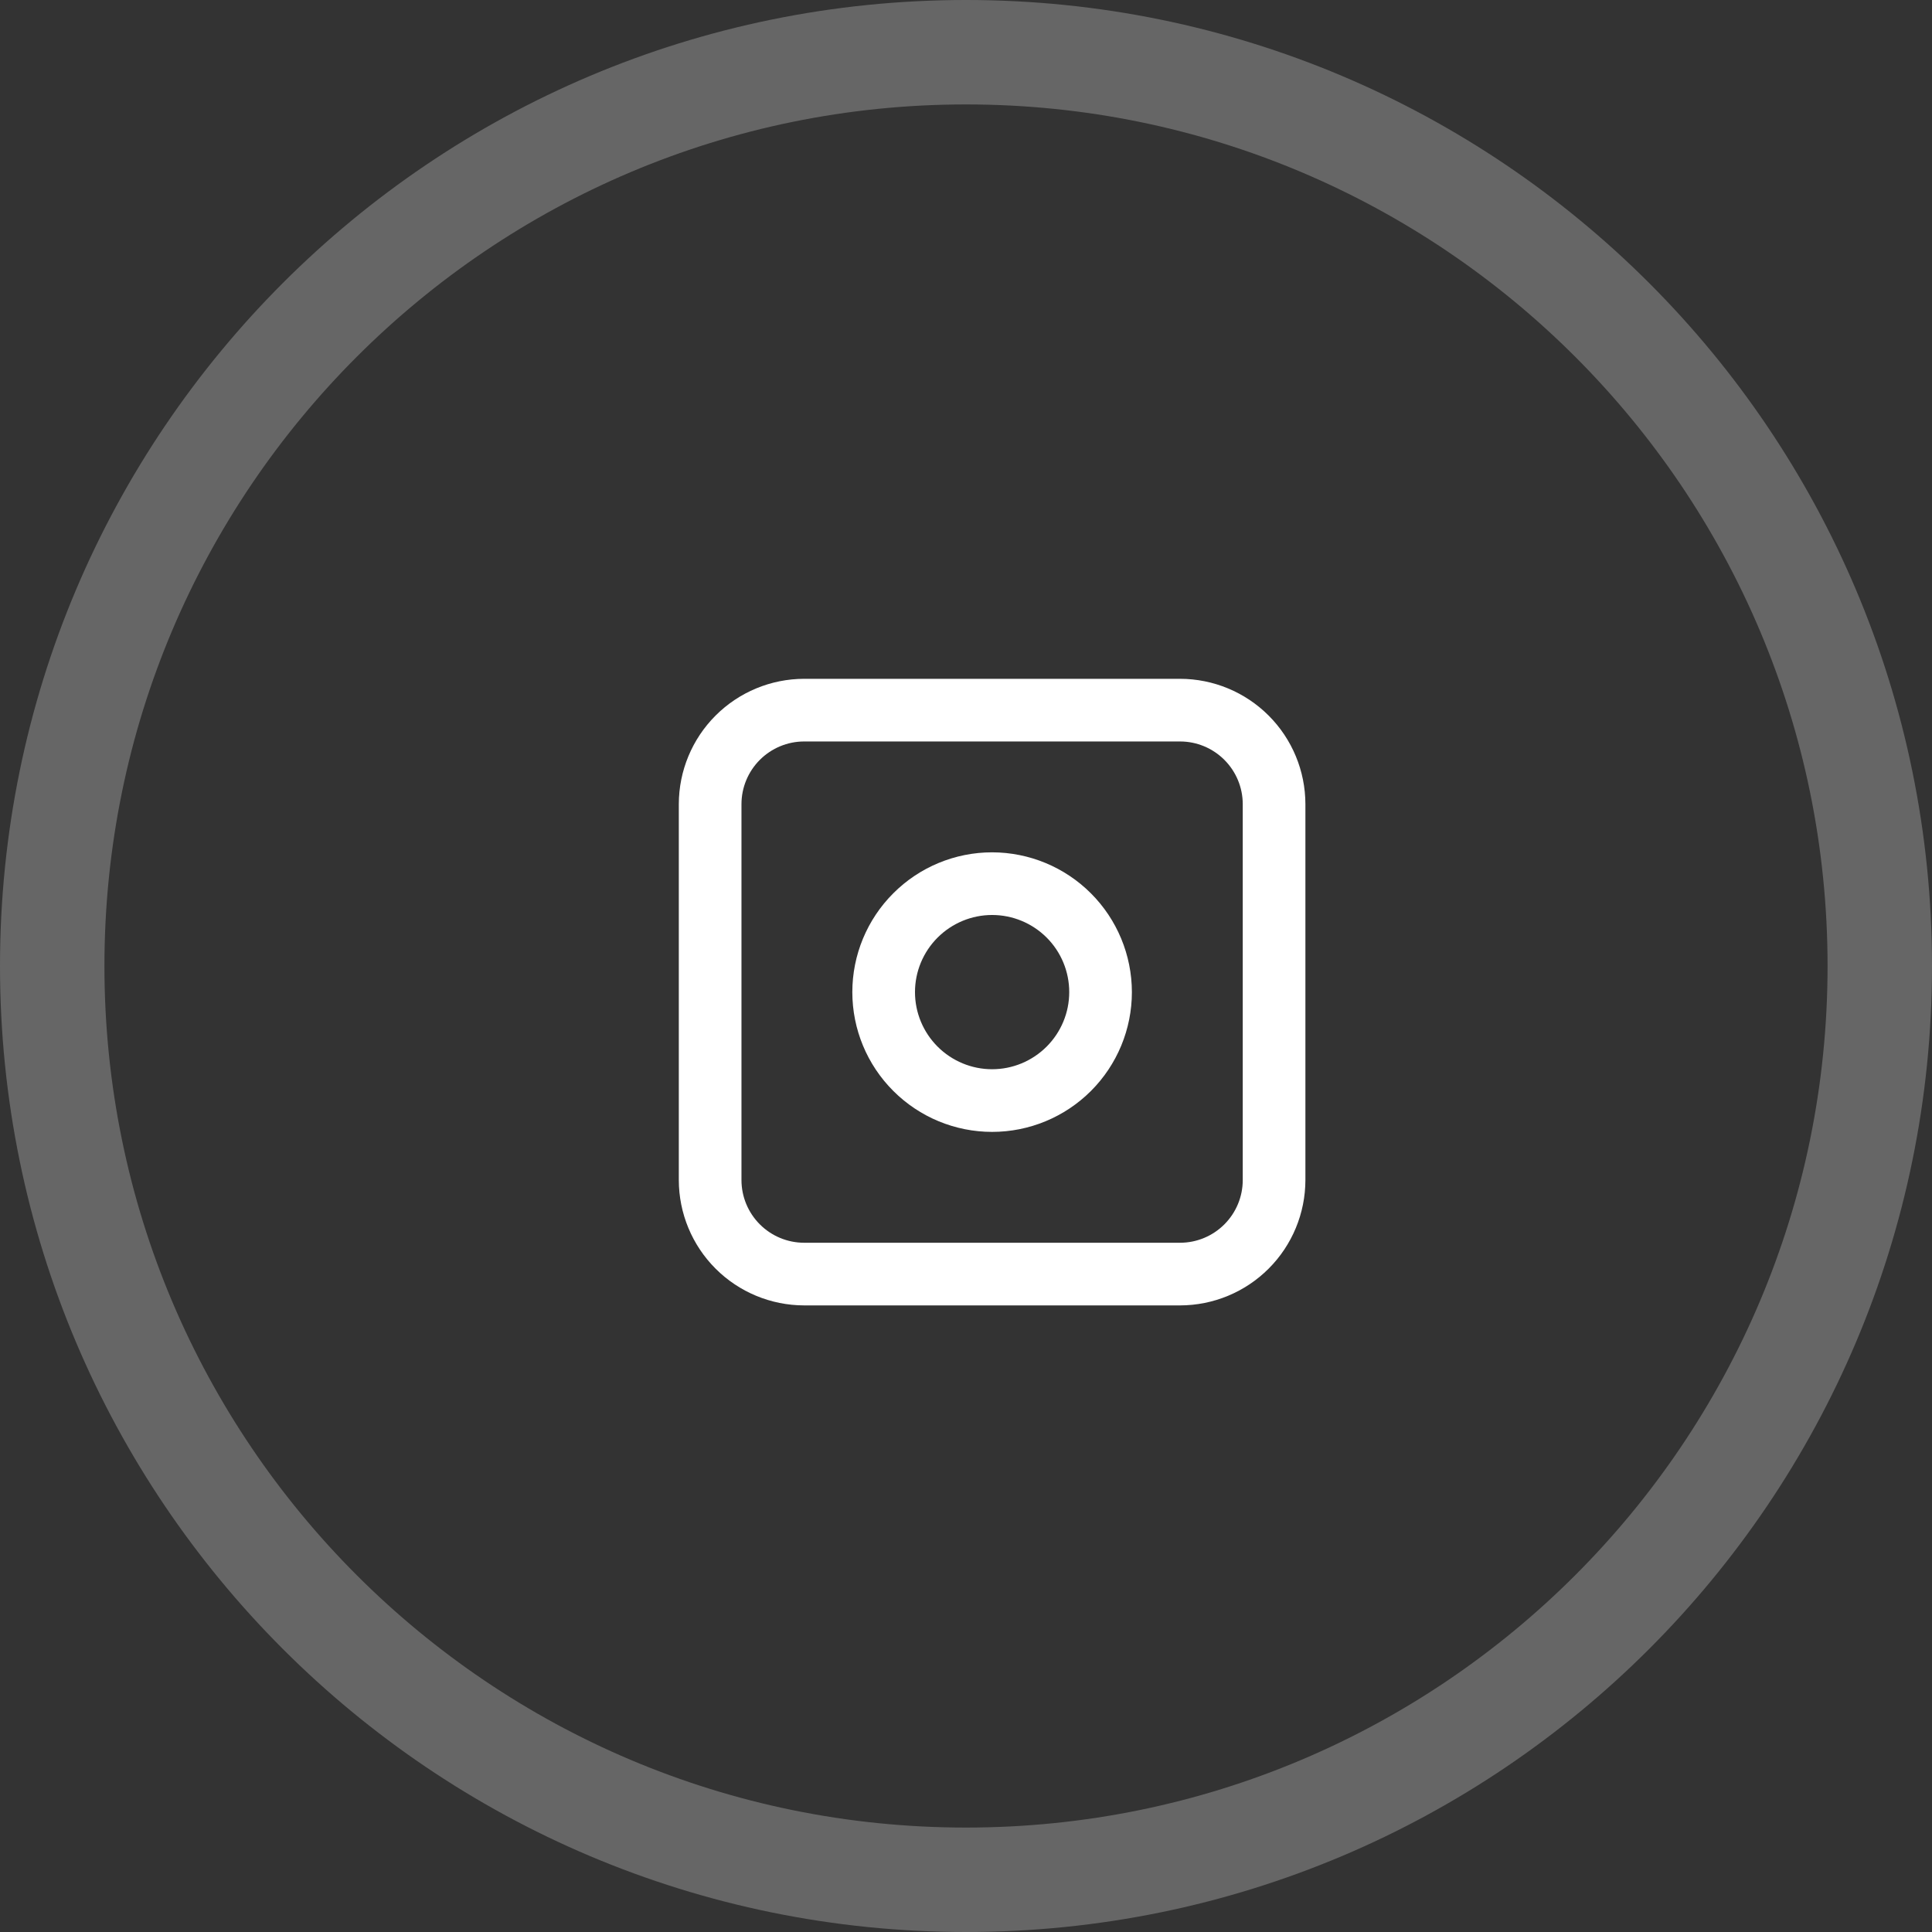
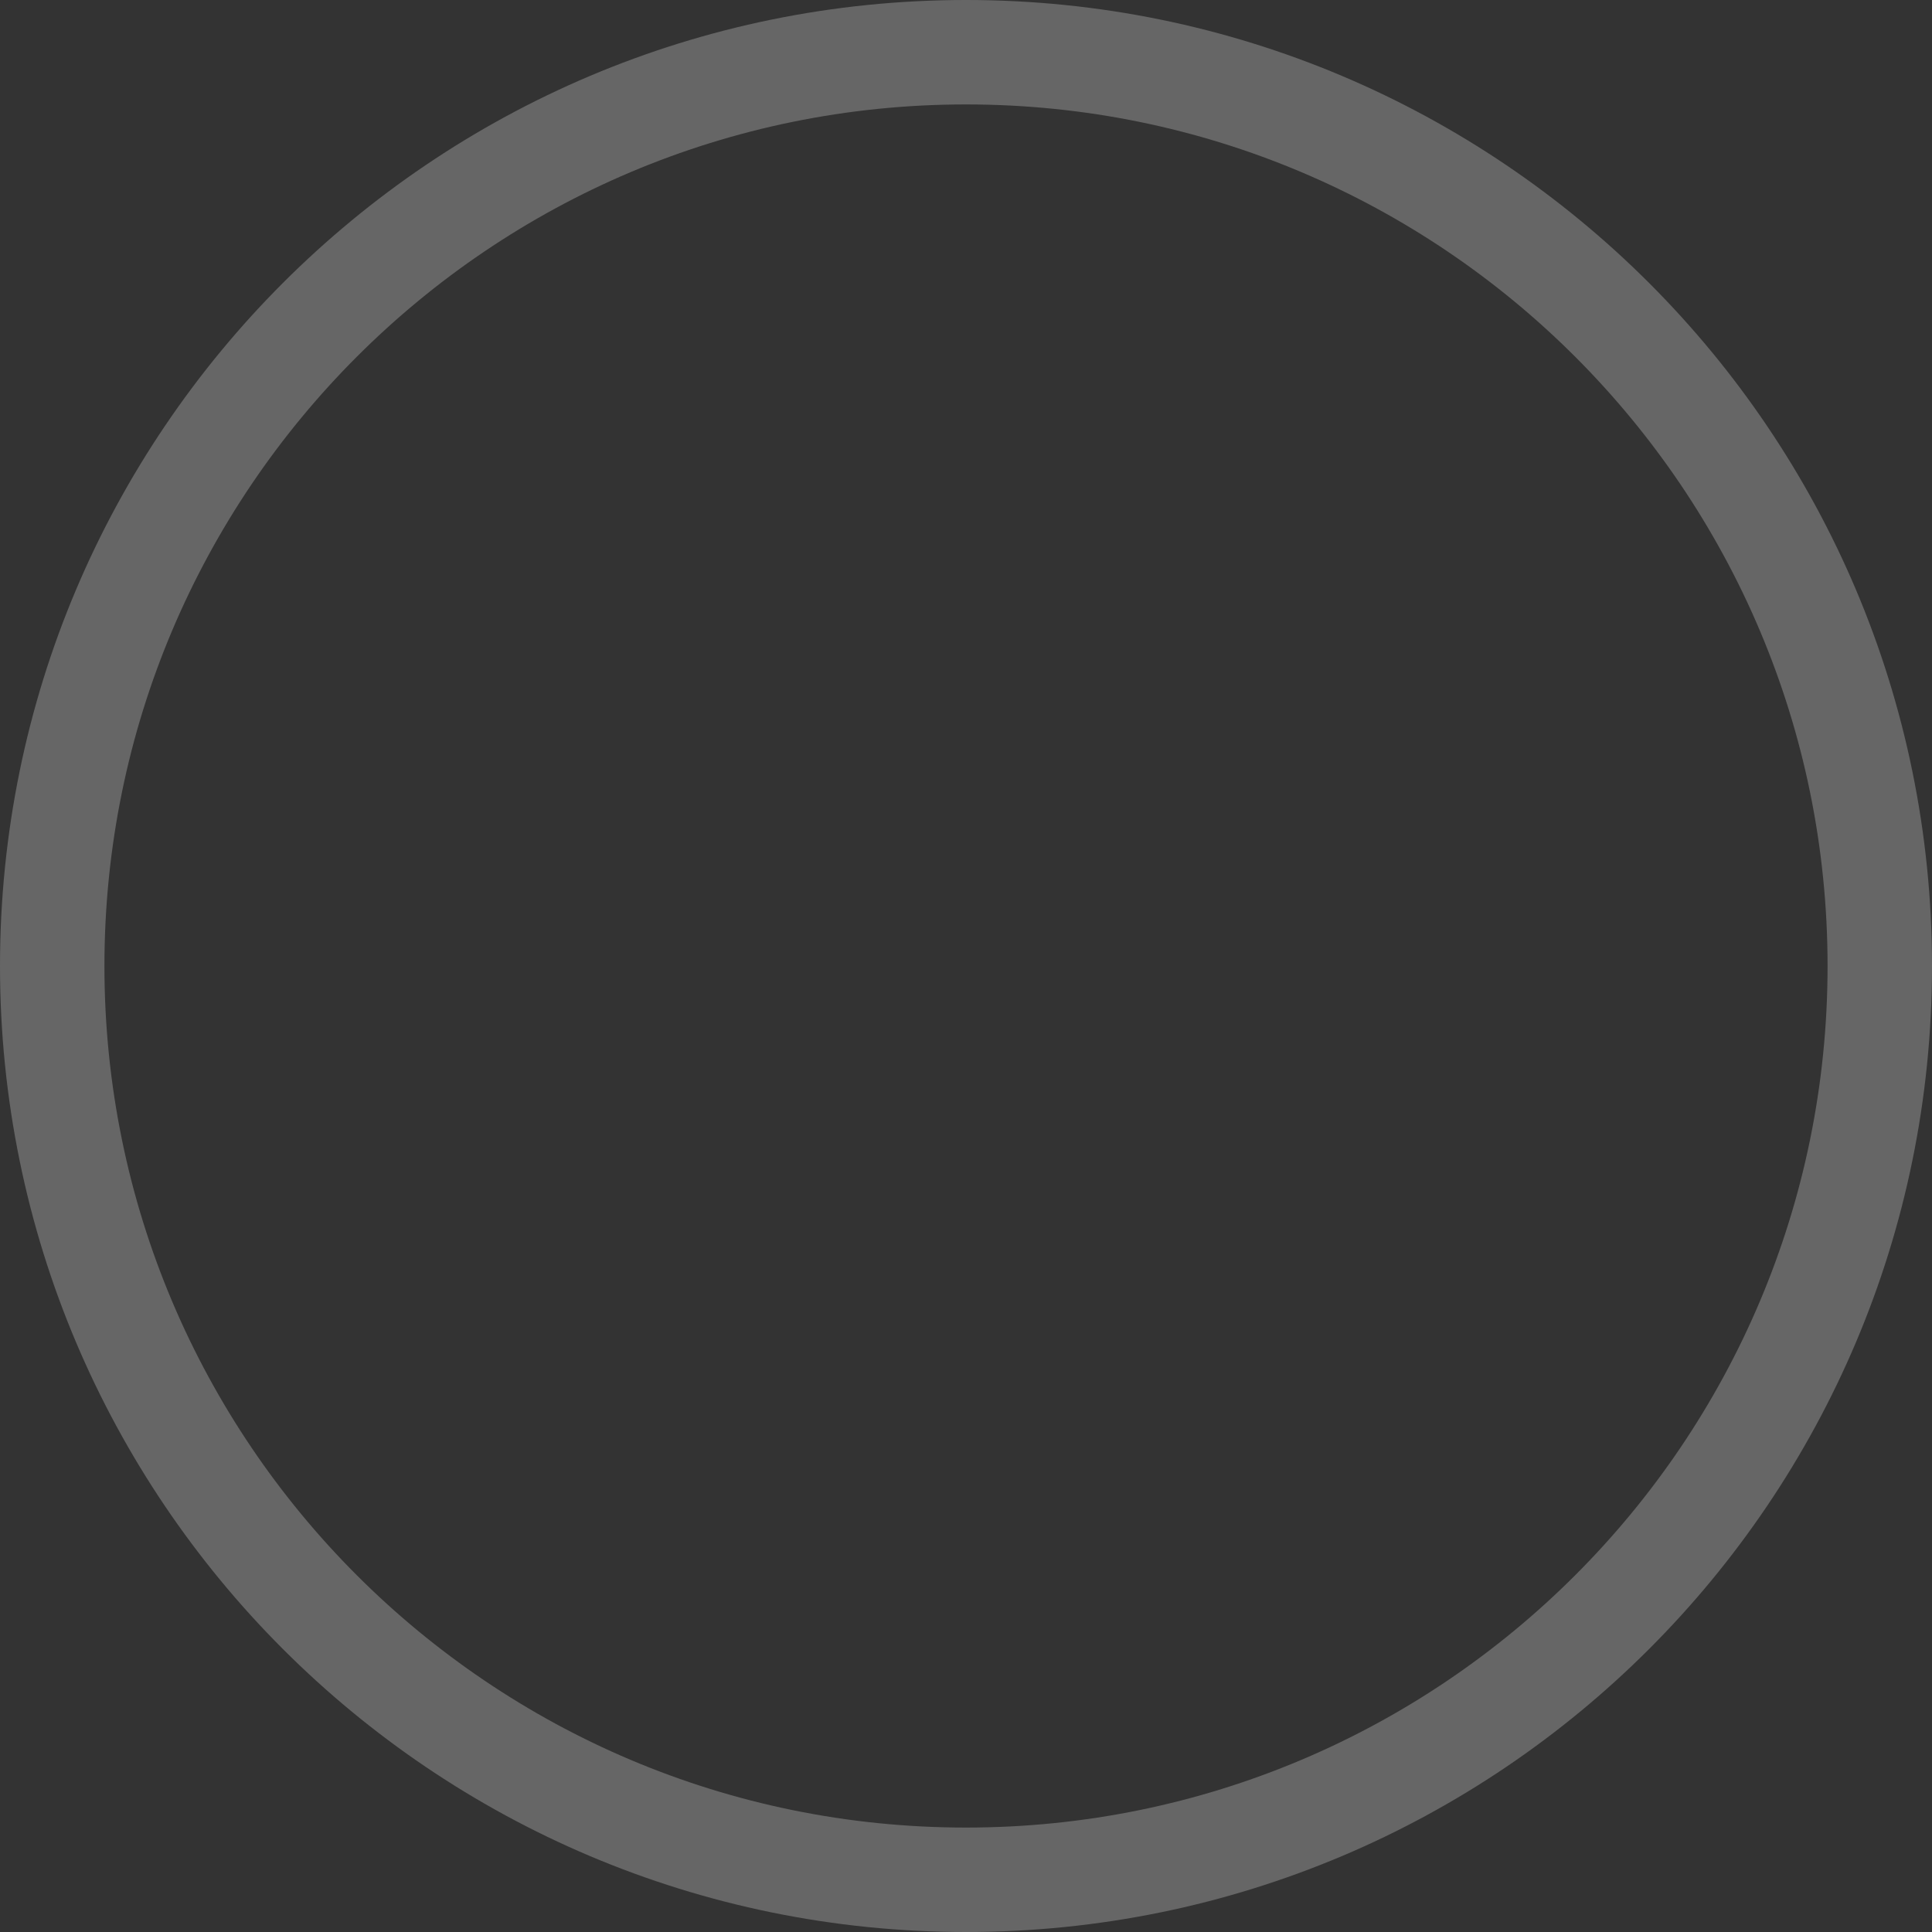
<svg xmlns="http://www.w3.org/2000/svg" width="37" height="37" viewBox="0 0 37 37" fill="none">
  <rect x="0" y="0" width="37" height="37" fill="#333333" stroke="none" />
  <path opacity="0.25" fill-rule="evenodd" clip-rule="evenodd" d="M18.5 36C28.165 36 36 28.165 36 18.5C36 8.835 28.165 1 18.5 1C8.835 1 1 8.835 1 18.5C1 28.165 8.835 36 18.5 36Z" stroke="white" stroke-width="2" />
-   <path d="M22.6 13H15.4C14.764 13.001 14.154 13.254 13.704 13.704C13.254 14.154 13.001 14.764 13 15.4V22.6C13.001 23.236 13.254 23.846 13.704 24.296C14.154 24.746 14.764 24.999 15.4 25H22.6C23.236 24.999 23.846 24.746 24.296 24.296C24.746 23.846 24.999 23.236 25 22.6V15.4C24.999 14.764 24.746 14.154 24.296 13.704C23.846 13.254 23.236 13.001 22.6 13ZM23.8 22.6C23.8 22.918 23.673 23.223 23.448 23.448C23.223 23.673 22.918 23.8 22.6 23.8H15.4C15.082 23.8 14.777 23.673 14.552 23.448C14.327 23.223 14.2 22.918 14.2 22.6V15.4C14.2 15.082 14.327 14.777 14.552 14.552C14.777 14.327 15.082 14.2 15.4 14.2H22.6C22.918 14.2 23.223 14.327 23.448 14.552C23.673 14.777 23.8 15.082 23.8 15.4V22.6Z" fill="white" />
-   <path d="M19 16.323C18.29 16.323 17.609 16.605 17.107 17.108C16.605 17.61 16.323 18.29 16.323 19C16.323 19.71 16.605 20.391 17.108 20.893C17.61 21.395 18.29 21.677 19 21.677C19.71 21.677 20.391 21.395 20.893 20.893C21.395 20.391 21.677 19.71 21.677 19C21.676 18.29 21.394 17.61 20.892 17.108C20.39 16.606 19.71 16.324 19 16.323V16.323ZM19 20.477C18.608 20.477 18.233 20.321 17.956 20.044C17.679 19.767 17.523 19.392 17.523 19C17.523 18.608 17.679 18.233 17.956 17.956C18.233 17.679 18.609 17.523 19 17.523C19.392 17.523 19.768 17.679 20.045 17.956C20.322 18.233 20.477 18.608 20.477 19C20.477 19.392 20.321 19.767 20.044 20.044C19.767 20.321 19.392 20.477 19 20.477L19 20.477Z" fill="white" />
</svg>